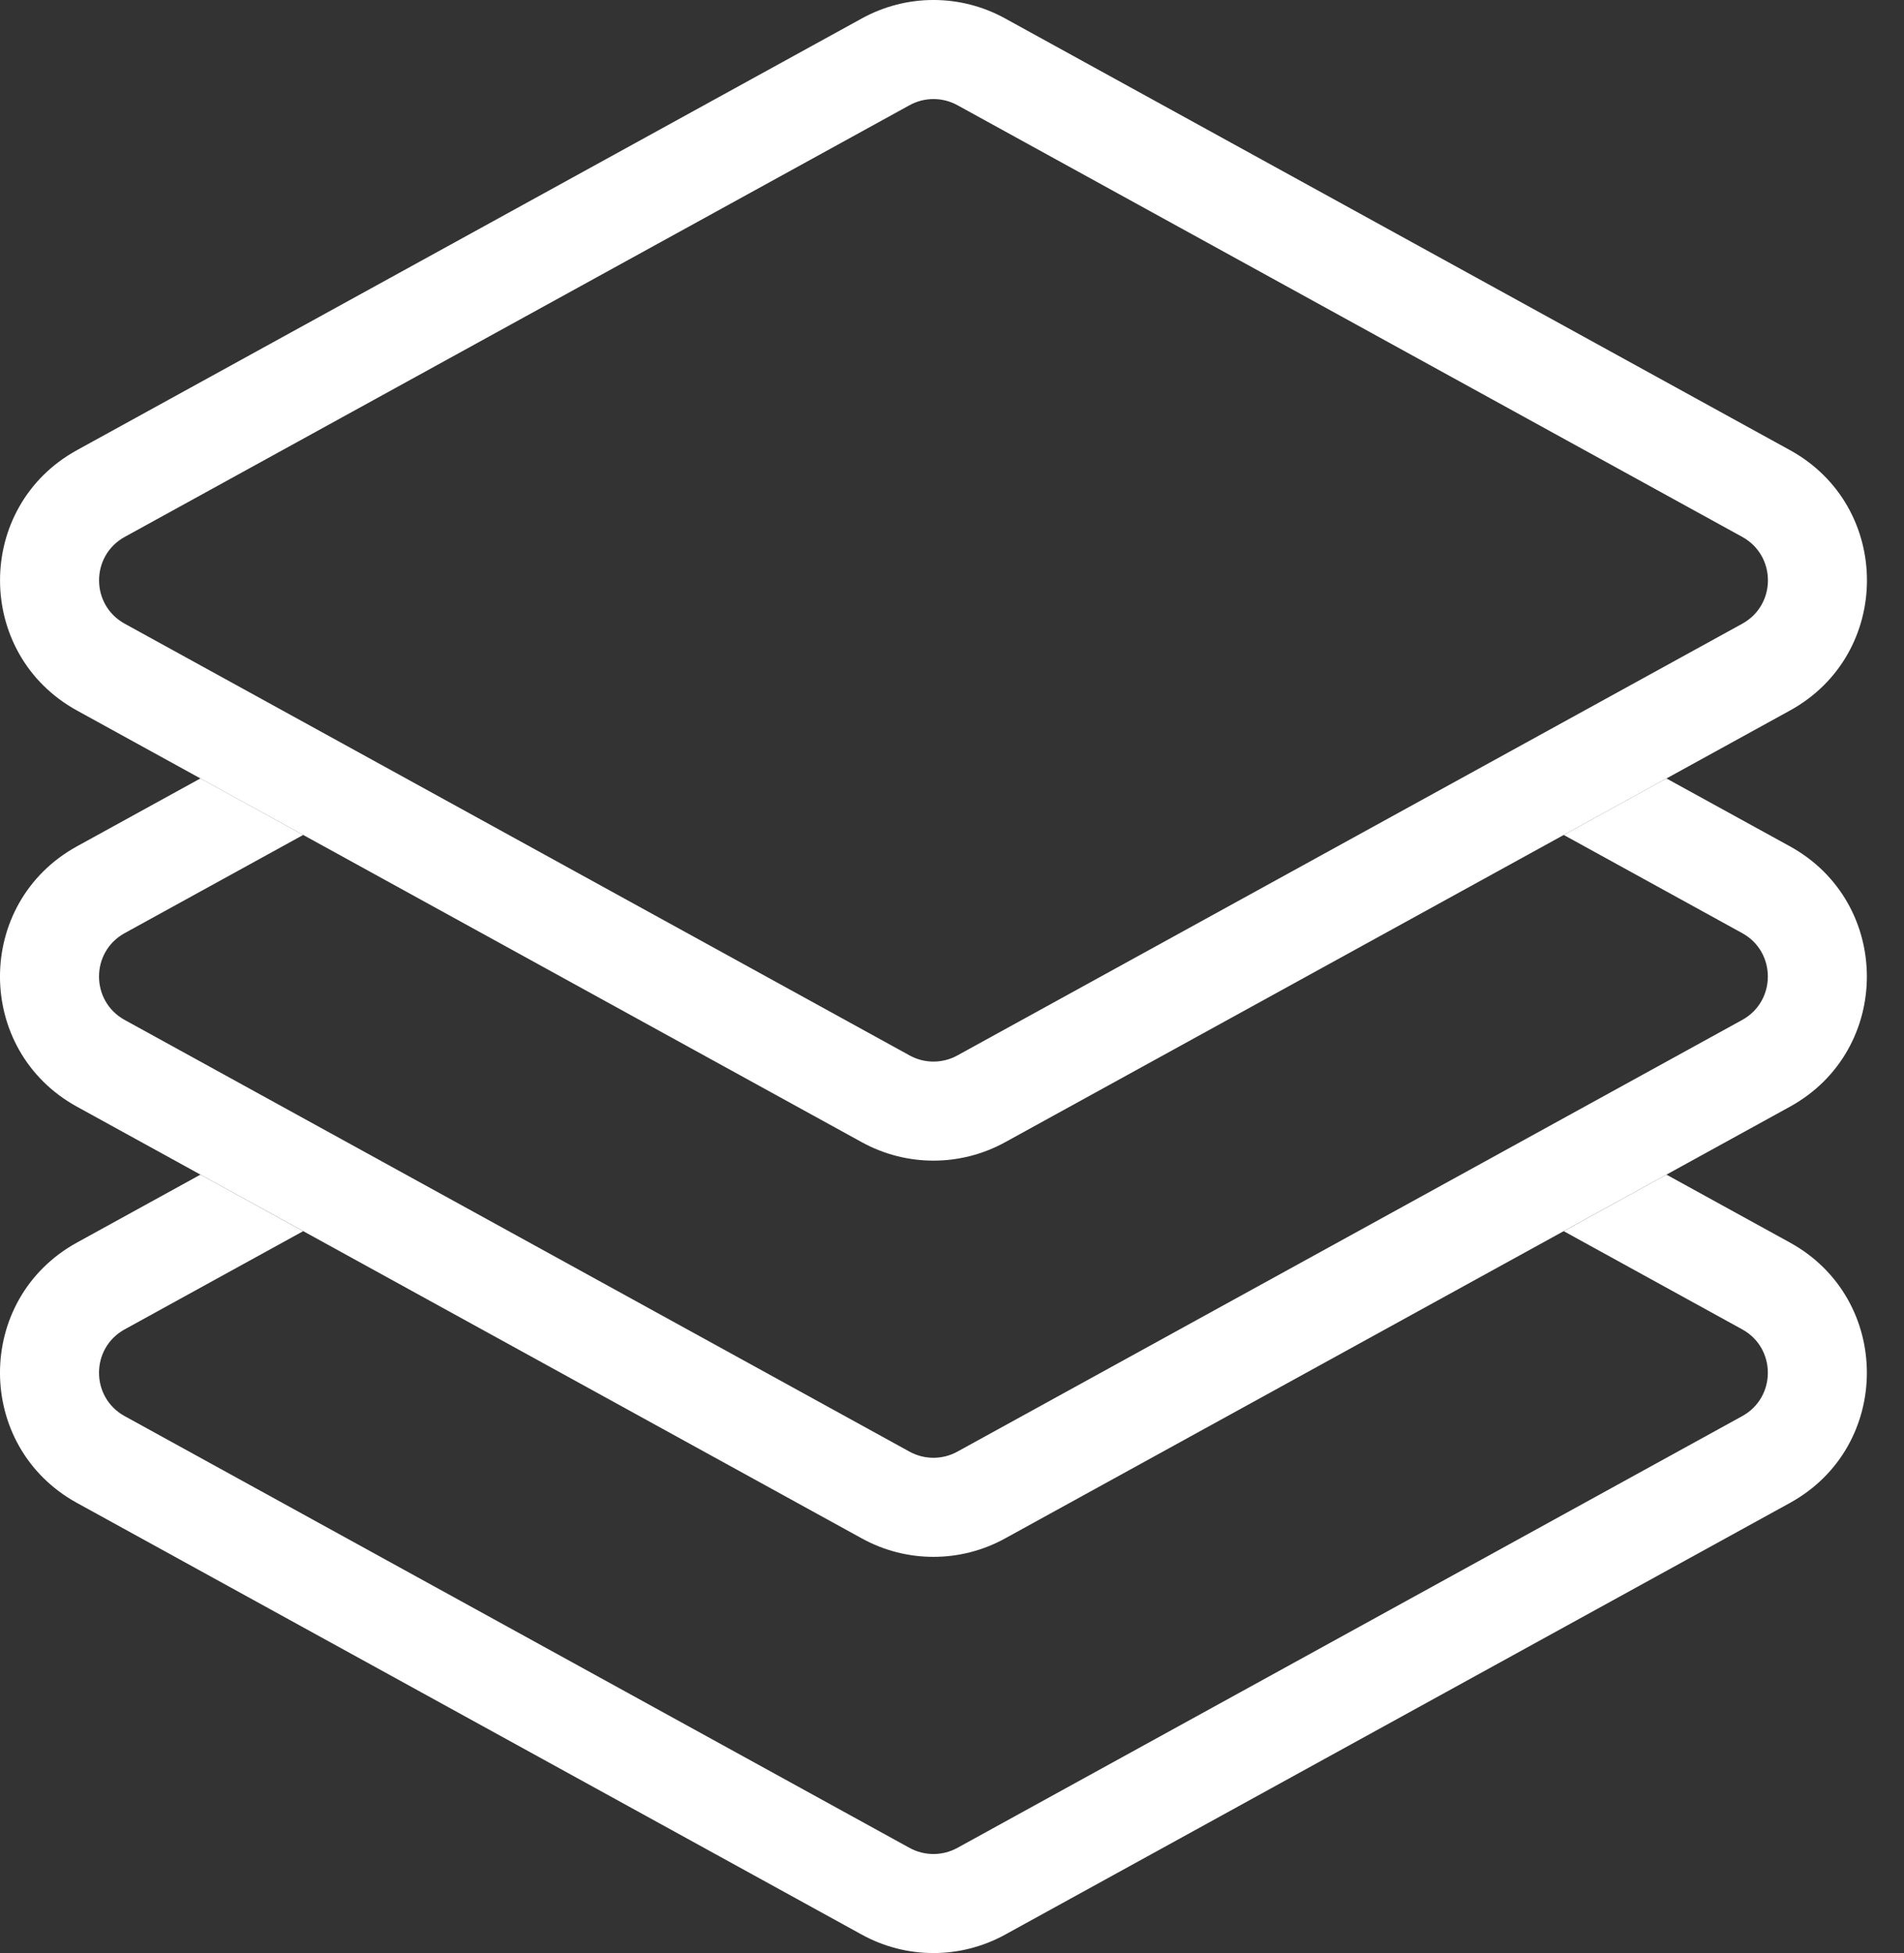
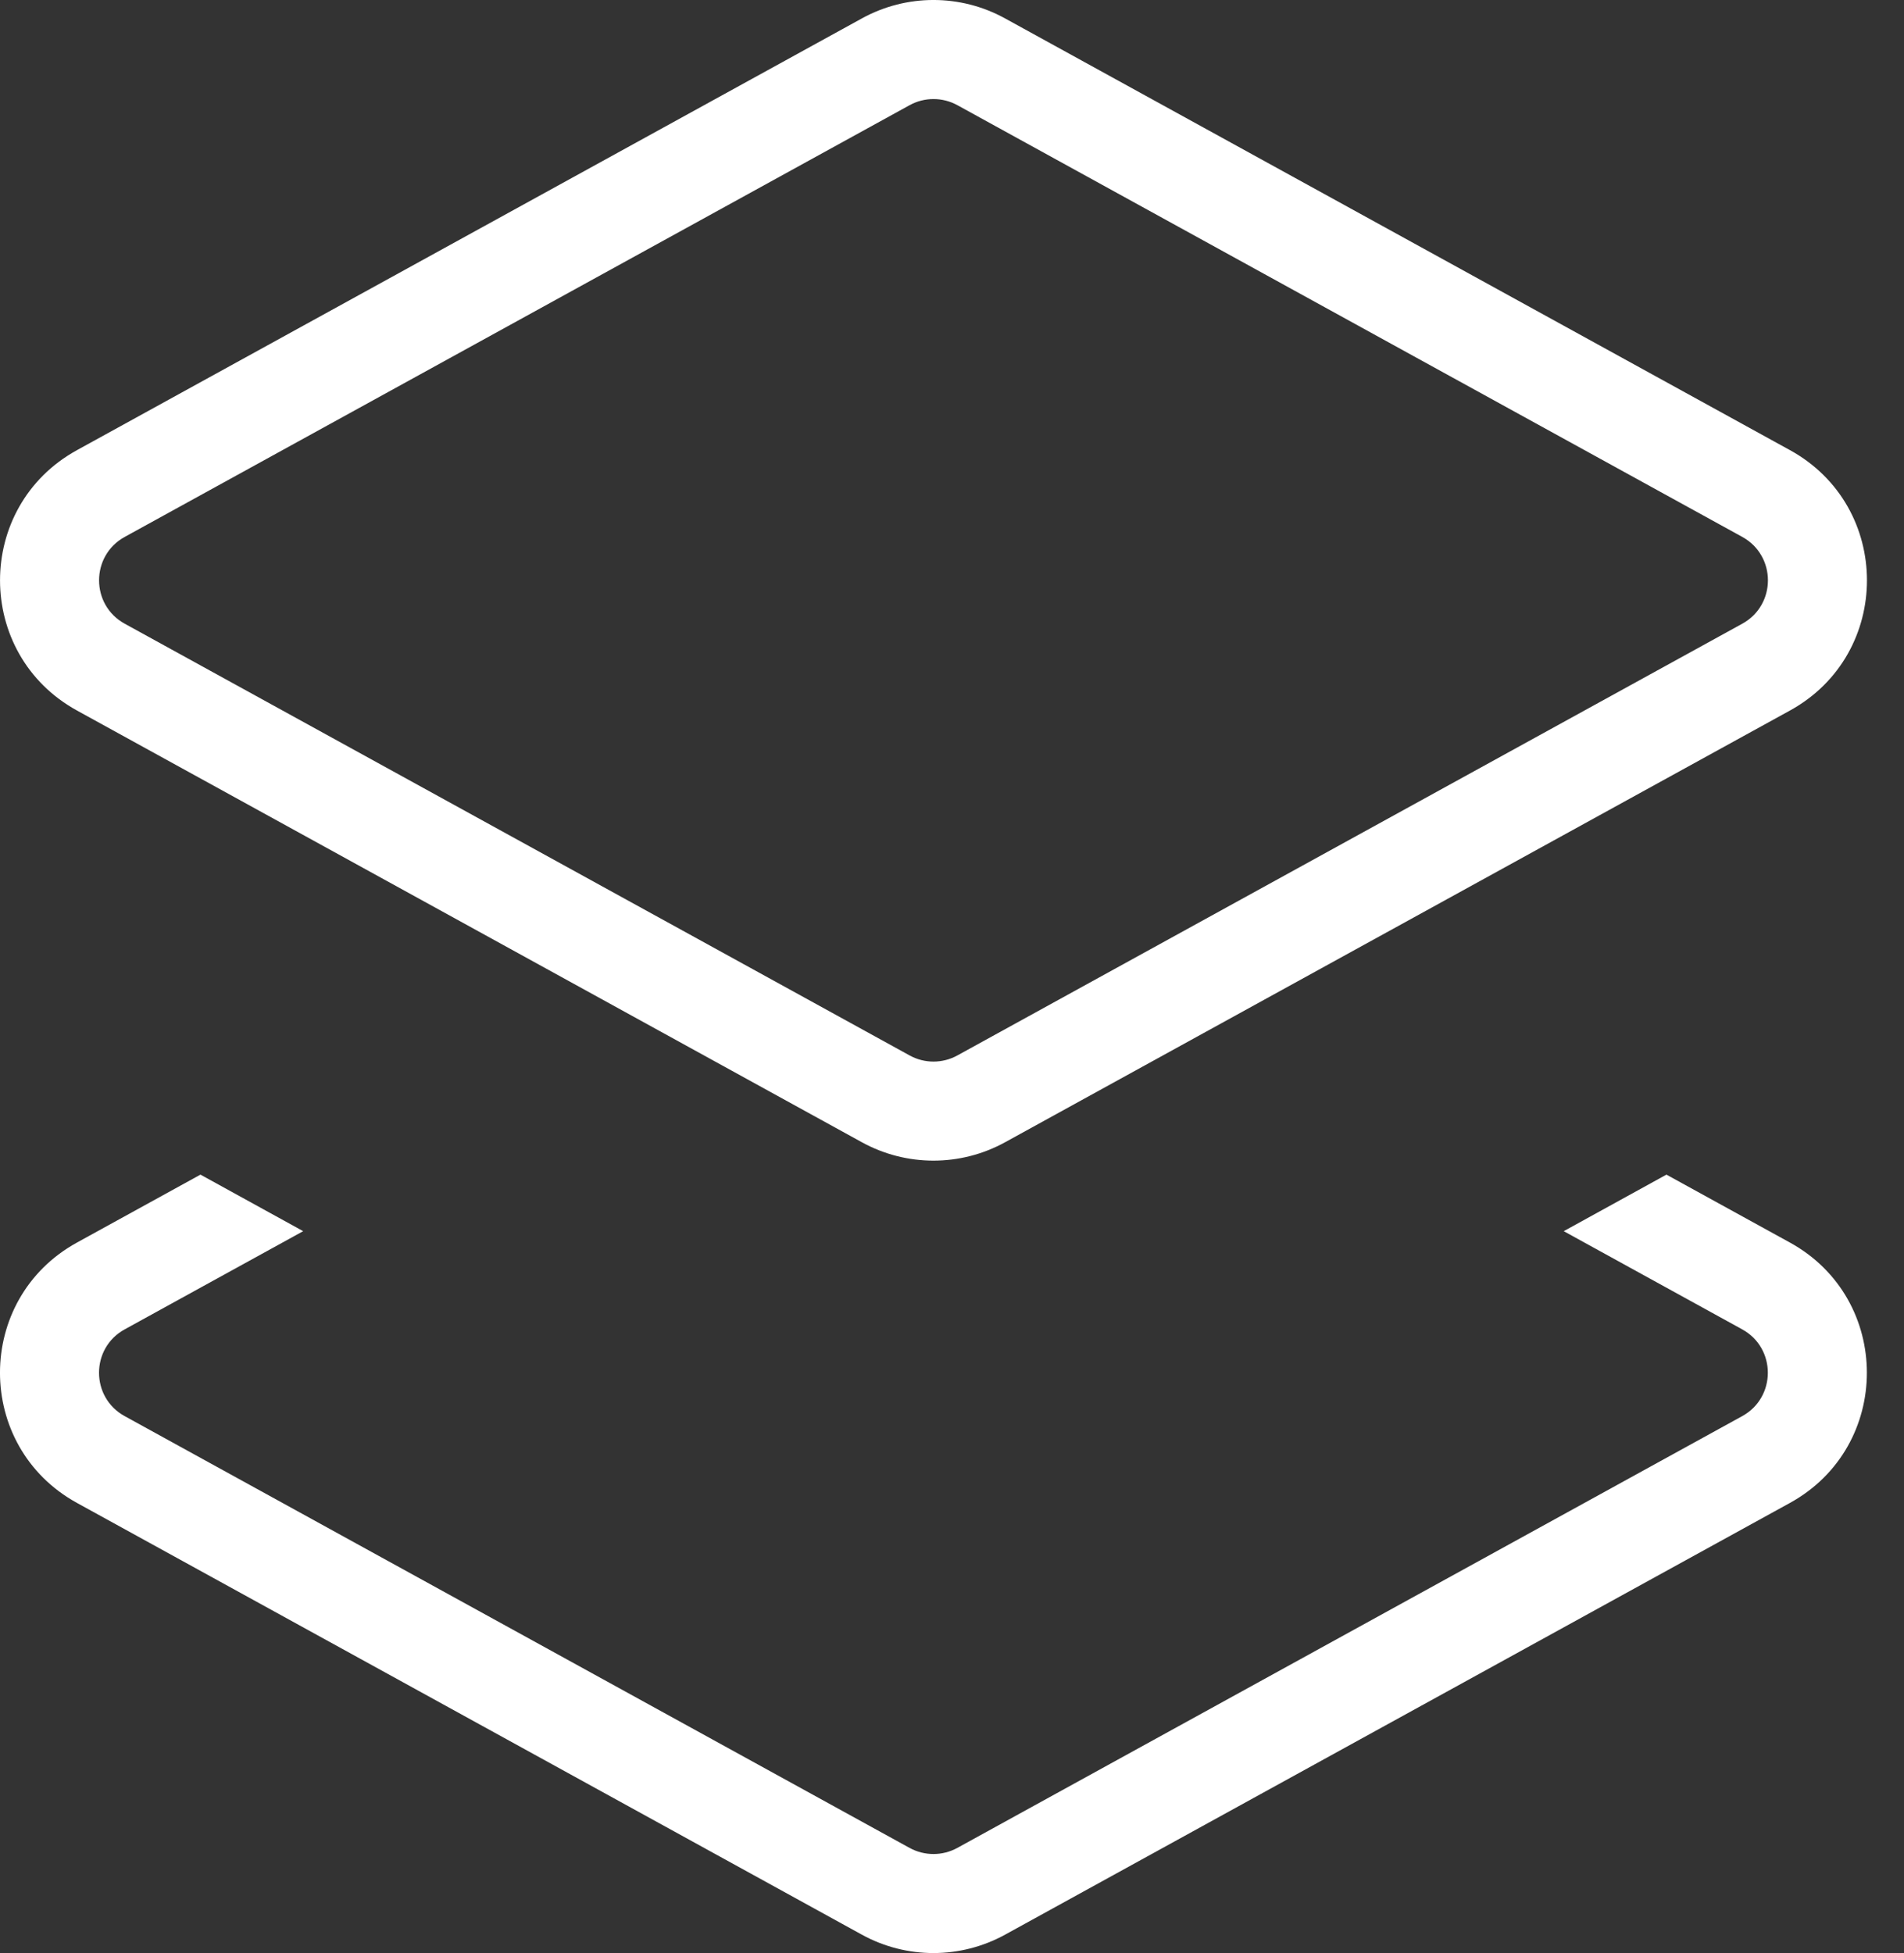
<svg xmlns="http://www.w3.org/2000/svg" width="39" height="40" viewBox="0 0 39 40" fill="none">
  <rect x="0" y="0" width="39" height="40" fill="#333333" stroke="none" />
  <path fill-rule="evenodd" clip-rule="evenodd" d="M32.03 25.215L34.134 24.057L36.663 25.448C38.765 26.604 38.765 29.625 36.663 30.781L20.587 39.623C19.673 40.125 18.567 40.125 17.654 39.623L1.577 30.781C-0.526 29.625 -0.526 26.604 1.577 25.448L4.106 24.057L6.21 25.215L2.554 27.226C1.853 27.611 1.853 28.618 2.554 29.003L18.631 37.846C18.936 38.013 19.305 38.013 19.609 37.846L35.686 29.003C36.386 28.618 36.386 27.611 35.686 27.226L32.03 25.215Z" fill="white" />
-   <path fill-rule="evenodd" clip-rule="evenodd" d="M4.106 15.942L1.577 17.333C-0.526 18.49 -0.526 21.51 1.577 22.666L17.654 31.508C18.567 32.011 19.673 32.011 20.587 31.508L36.663 22.666C38.765 21.51 38.765 18.49 36.663 17.333L34.134 15.943L32.03 17.1L35.686 19.111C36.386 19.496 36.386 20.503 35.686 20.889L19.609 29.731C19.305 29.898 18.936 29.898 18.631 29.731L2.554 20.889C1.853 20.503 1.853 19.496 2.554 19.111L6.211 17.1L4.106 15.942Z" fill="white" />
  <path fill-rule="evenodd" clip-rule="evenodd" d="M19.61 2.154C19.305 1.987 18.936 1.987 18.632 2.154L2.555 10.996C1.854 11.382 1.854 12.389 2.555 12.774L18.632 21.616C18.936 21.784 19.305 21.784 19.61 21.616L35.687 12.774C36.388 12.389 36.388 11.382 35.687 10.996L19.61 2.154ZM17.654 0.377C18.568 -0.126 19.674 -0.126 20.587 0.377L36.664 9.219C38.767 10.375 38.767 13.396 36.664 14.552L20.587 23.394C19.674 23.896 18.568 23.896 17.654 23.394L1.577 14.552C-0.525 13.396 -0.525 10.375 1.577 9.219L17.654 0.377Z" fill="white" />
</svg>